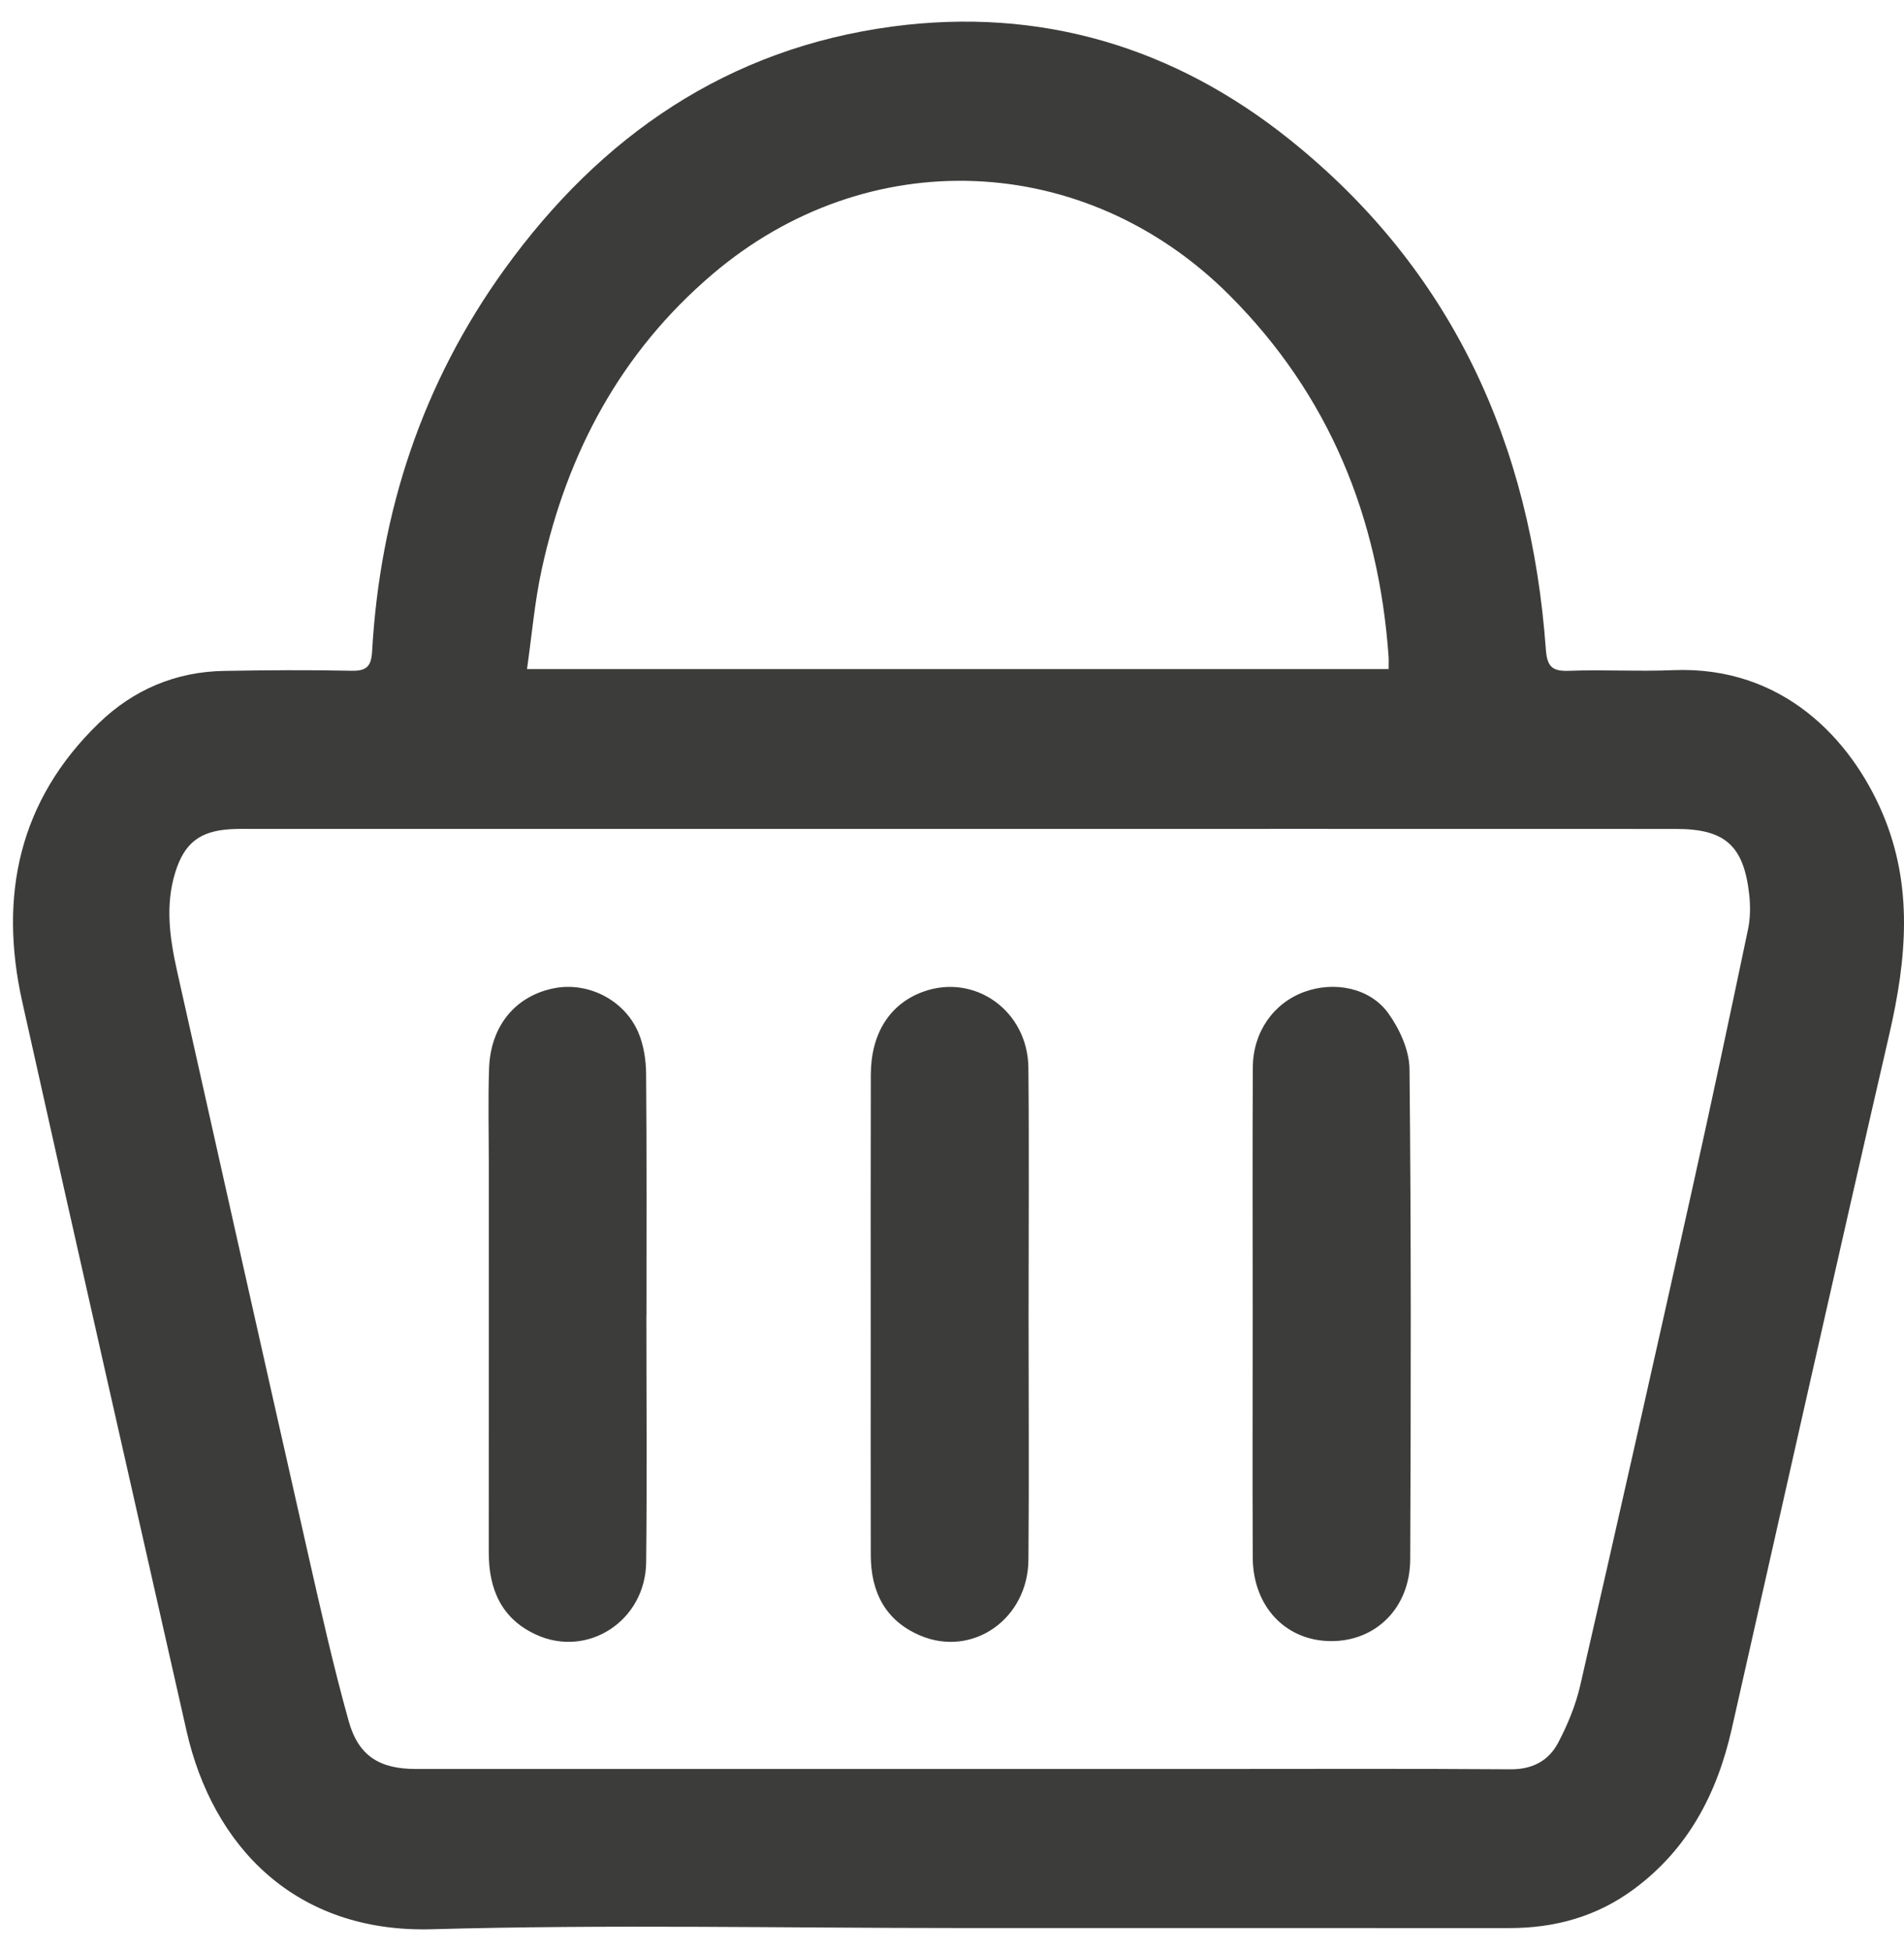
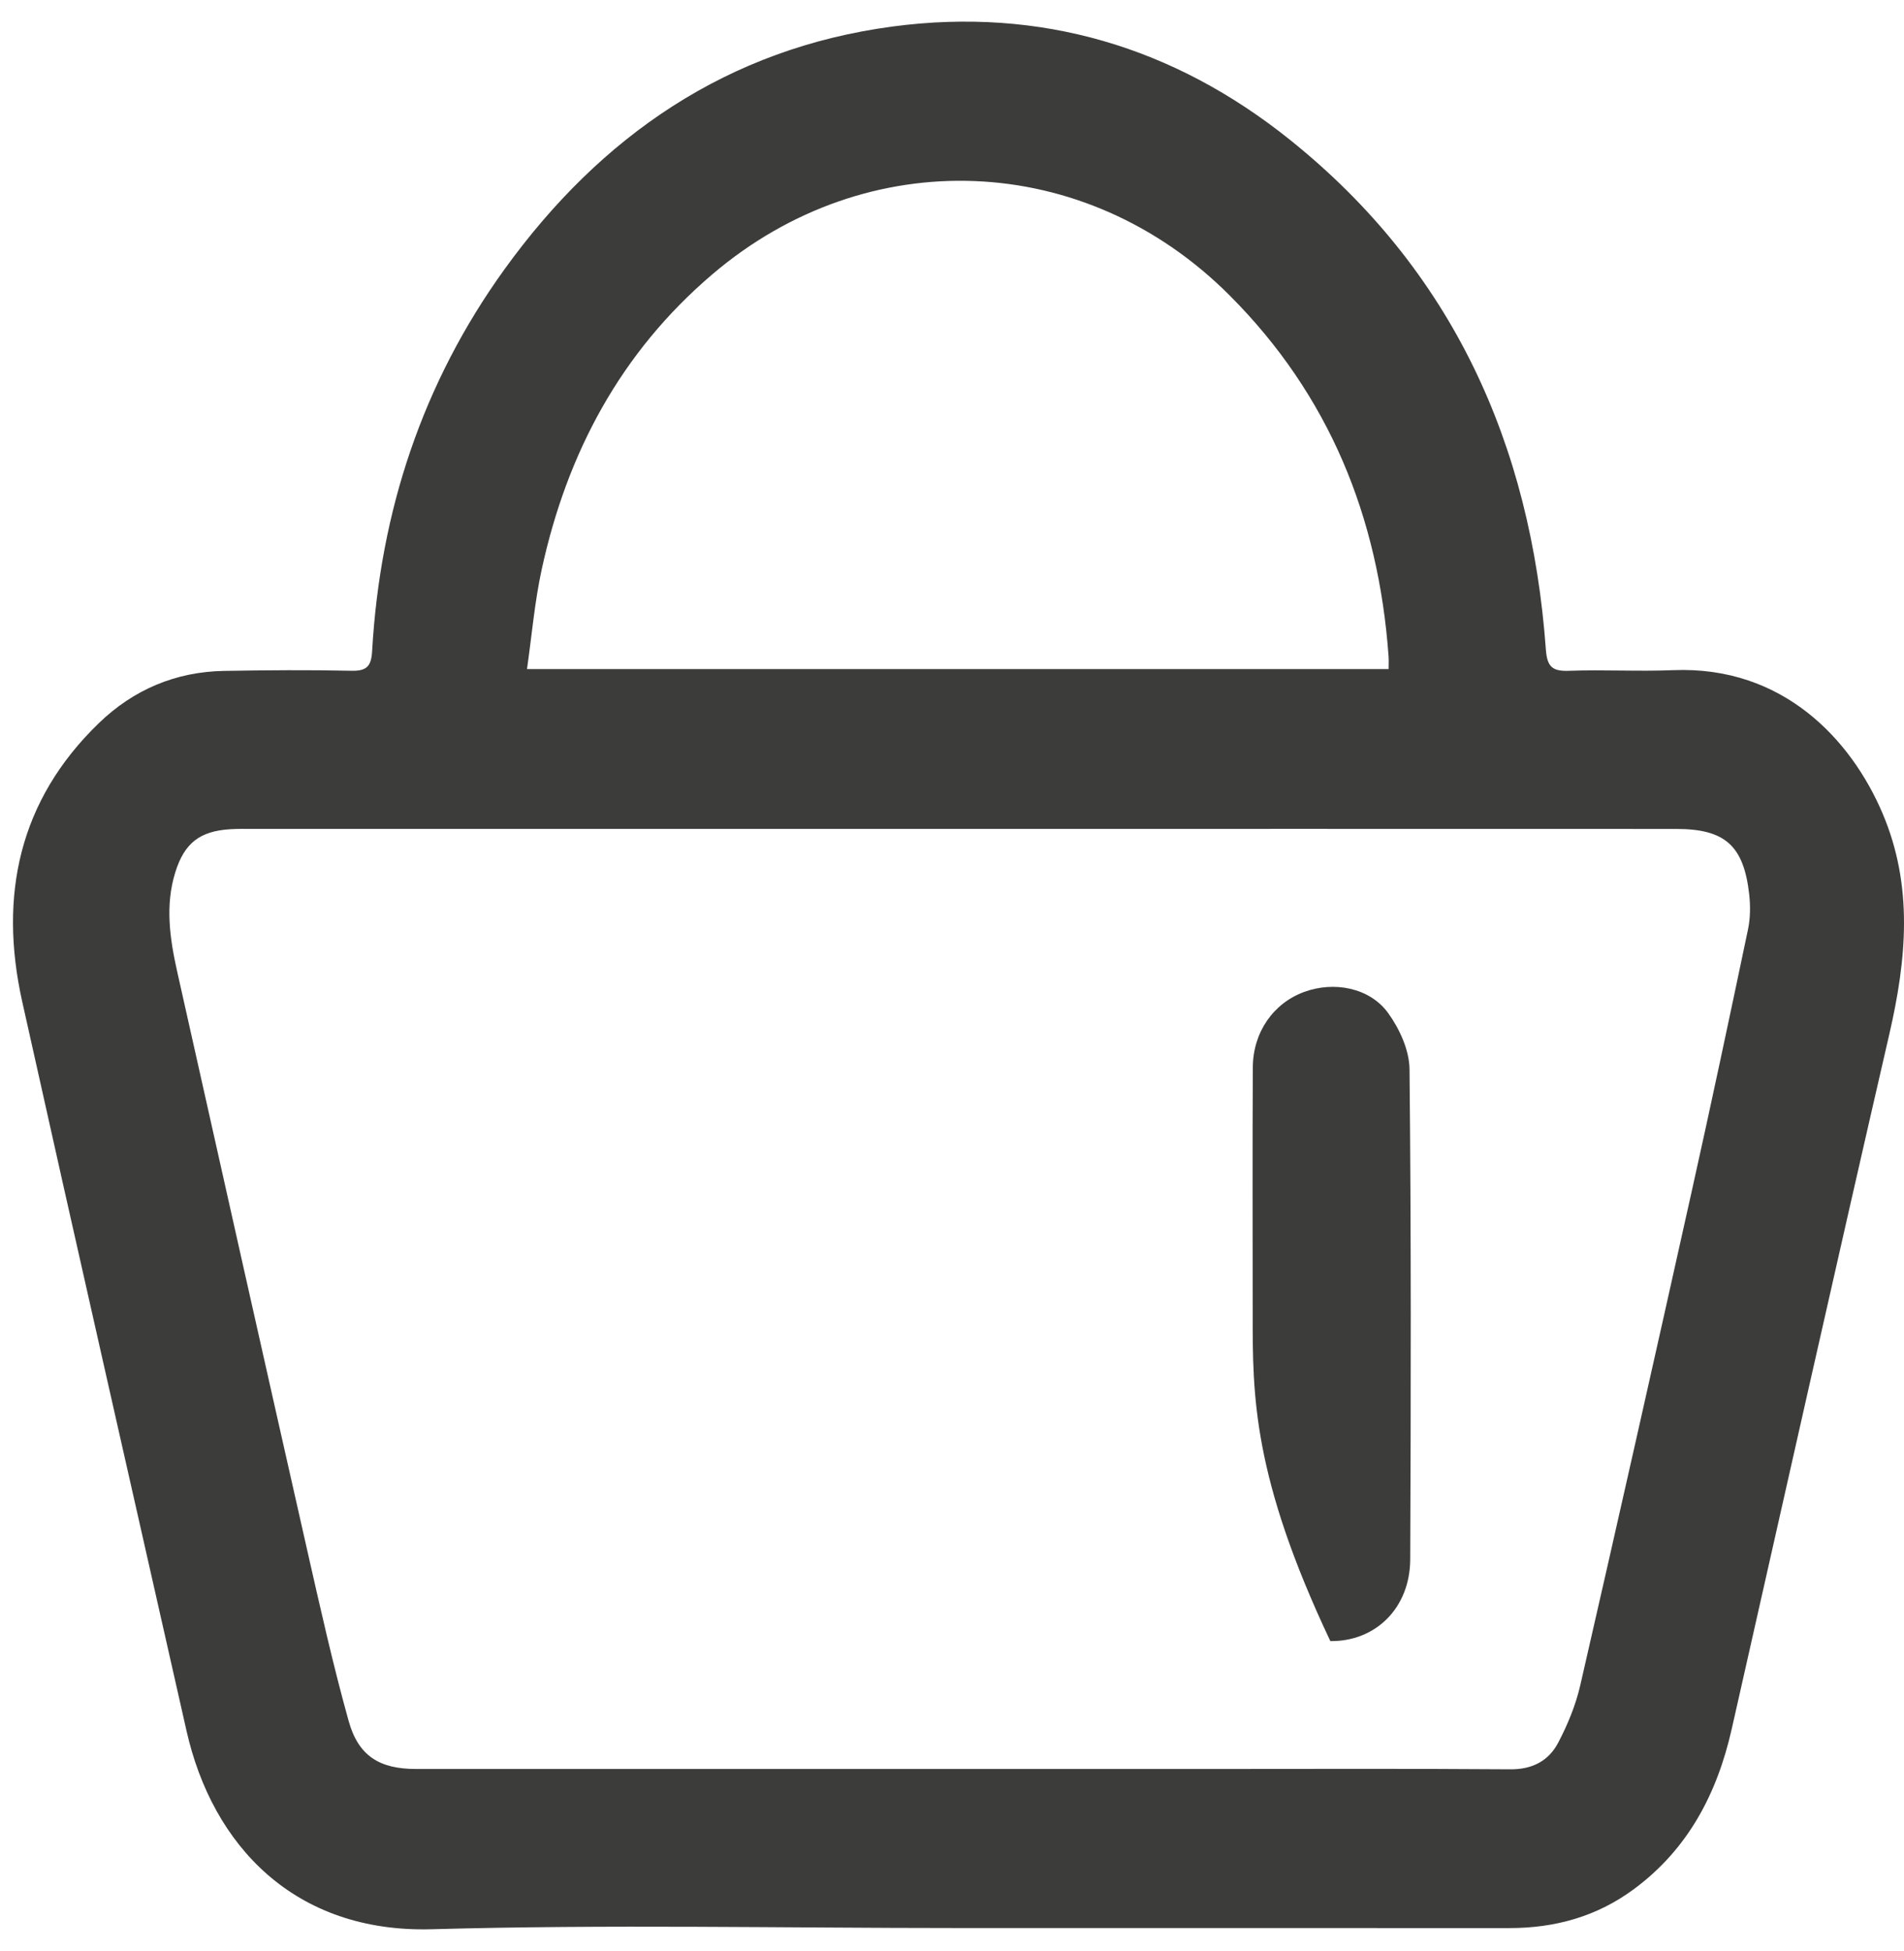
<svg xmlns="http://www.w3.org/2000/svg" width="41" height="42" viewBox="0 0 41 42" fill="none">
  <path d="M20.648 41.506C16.865 41.506 13.079 41.426 9.298 41.532C6.345 41.615 4.574 39.733 4.016 37.259C2.835 32.026 1.643 26.797 0.478 21.561C-0.029 19.281 0.408 17.23 2.128 15.568C2.872 14.848 3.784 14.46 4.827 14.443C5.742 14.427 6.657 14.42 7.571 14.44C7.899 14.447 7.995 14.34 8.013 14.019C8.185 11.009 9.098 8.247 10.86 5.802C12.938 2.92 15.676 1.041 19.226 0.57C22.403 0.149 25.283 1.009 27.78 3.012C31.27 5.81 32.968 9.558 33.288 13.983C33.315 14.351 33.425 14.454 33.782 14.441C34.529 14.413 35.279 14.458 36.027 14.427C38.401 14.33 39.865 15.931 40.536 17.505C41.205 19.074 41.055 20.652 40.684 22.263C39.535 27.245 38.419 32.235 37.29 37.222C36.976 38.61 36.352 39.805 35.184 40.668C34.383 41.261 33.481 41.508 32.498 41.507C28.548 41.506 24.598 41.506 20.648 41.506ZM20.671 17.844C15.599 17.844 10.528 17.844 5.456 17.844C5.29 17.844 5.123 17.841 4.958 17.851C4.306 17.892 3.973 18.145 3.776 18.774C3.551 19.493 3.658 20.212 3.817 20.923C4.745 25.069 5.675 29.215 6.612 33.358C6.892 34.593 7.168 35.831 7.508 37.05C7.719 37.809 8.181 38.082 8.957 38.082C14.666 38.082 20.375 38.082 26.084 38.082C28.232 38.082 30.38 38.073 32.527 38.089C33 38.092 33.35 37.905 33.554 37.515C33.758 37.127 33.931 36.707 34.029 36.28C34.839 32.75 35.634 29.217 36.421 25.682C36.843 23.792 37.244 21.898 37.642 20.003C37.692 19.763 37.694 19.501 37.667 19.256C37.549 18.204 37.147 17.845 36.093 17.845C30.952 17.843 25.812 17.844 20.671 17.844ZM29.902 14.404C29.902 14.293 29.907 14.211 29.901 14.13C29.686 11.126 28.619 8.503 26.479 6.36C23.373 3.248 18.677 3.058 15.335 5.909C13.367 7.587 12.211 9.749 11.665 12.258C11.513 12.954 11.453 13.672 11.348 14.404C17.594 14.404 23.737 14.404 29.902 14.404Z" fill="#3C3C3B" />
-   <path d="M26.975 28.292C26.975 26.52 26.968 24.747 26.978 22.975C26.982 22.219 27.422 21.598 28.08 21.355C28.722 21.118 29.493 21.259 29.892 21.809C30.138 22.149 30.349 22.61 30.352 23.02C30.388 26.537 30.382 30.053 30.367 33.57C30.363 34.616 29.621 35.341 28.647 35.329C27.676 35.318 26.98 34.577 26.976 33.526C26.969 31.781 26.974 30.037 26.975 28.292Z" fill="#3C3C3B" />
-   <path d="M13.919 28.315C13.919 30.087 13.934 31.86 13.914 33.632C13.9 34.892 12.655 35.702 11.542 35.189C10.799 34.848 10.524 34.213 10.525 33.421C10.527 30.63 10.525 27.839 10.526 25.047C10.526 24.363 10.508 23.679 10.532 22.996C10.564 22.079 11.107 21.433 11.94 21.273C12.665 21.134 13.45 21.527 13.748 22.232C13.863 22.504 13.911 22.824 13.913 23.123C13.928 24.853 13.921 26.584 13.921 28.315C13.92 28.315 13.92 28.315 13.919 28.315Z" fill="#3C3C3B" />
-   <path d="M22.149 28.304C22.149 30.062 22.161 31.821 22.146 33.579C22.135 34.854 20.943 35.686 19.817 35.21C19.067 34.893 18.752 34.273 18.751 33.476C18.748 31.955 18.75 30.434 18.75 28.913C18.75 26.987 18.747 25.061 18.752 23.135C18.754 22.249 19.16 21.613 19.872 21.352C20.984 20.945 22.133 21.756 22.145 22.987C22.162 24.759 22.149 26.532 22.149 28.304Z" fill="#3C3C3B" />
+   <path d="M26.975 28.292C26.975 26.52 26.968 24.747 26.978 22.975C26.982 22.219 27.422 21.598 28.08 21.355C28.722 21.118 29.493 21.259 29.892 21.809C30.138 22.149 30.349 22.61 30.352 23.02C30.388 26.537 30.382 30.053 30.367 33.57C30.363 34.616 29.621 35.341 28.647 35.329C26.969 31.781 26.974 30.037 26.975 28.292Z" fill="#3C3C3B" />
</svg>